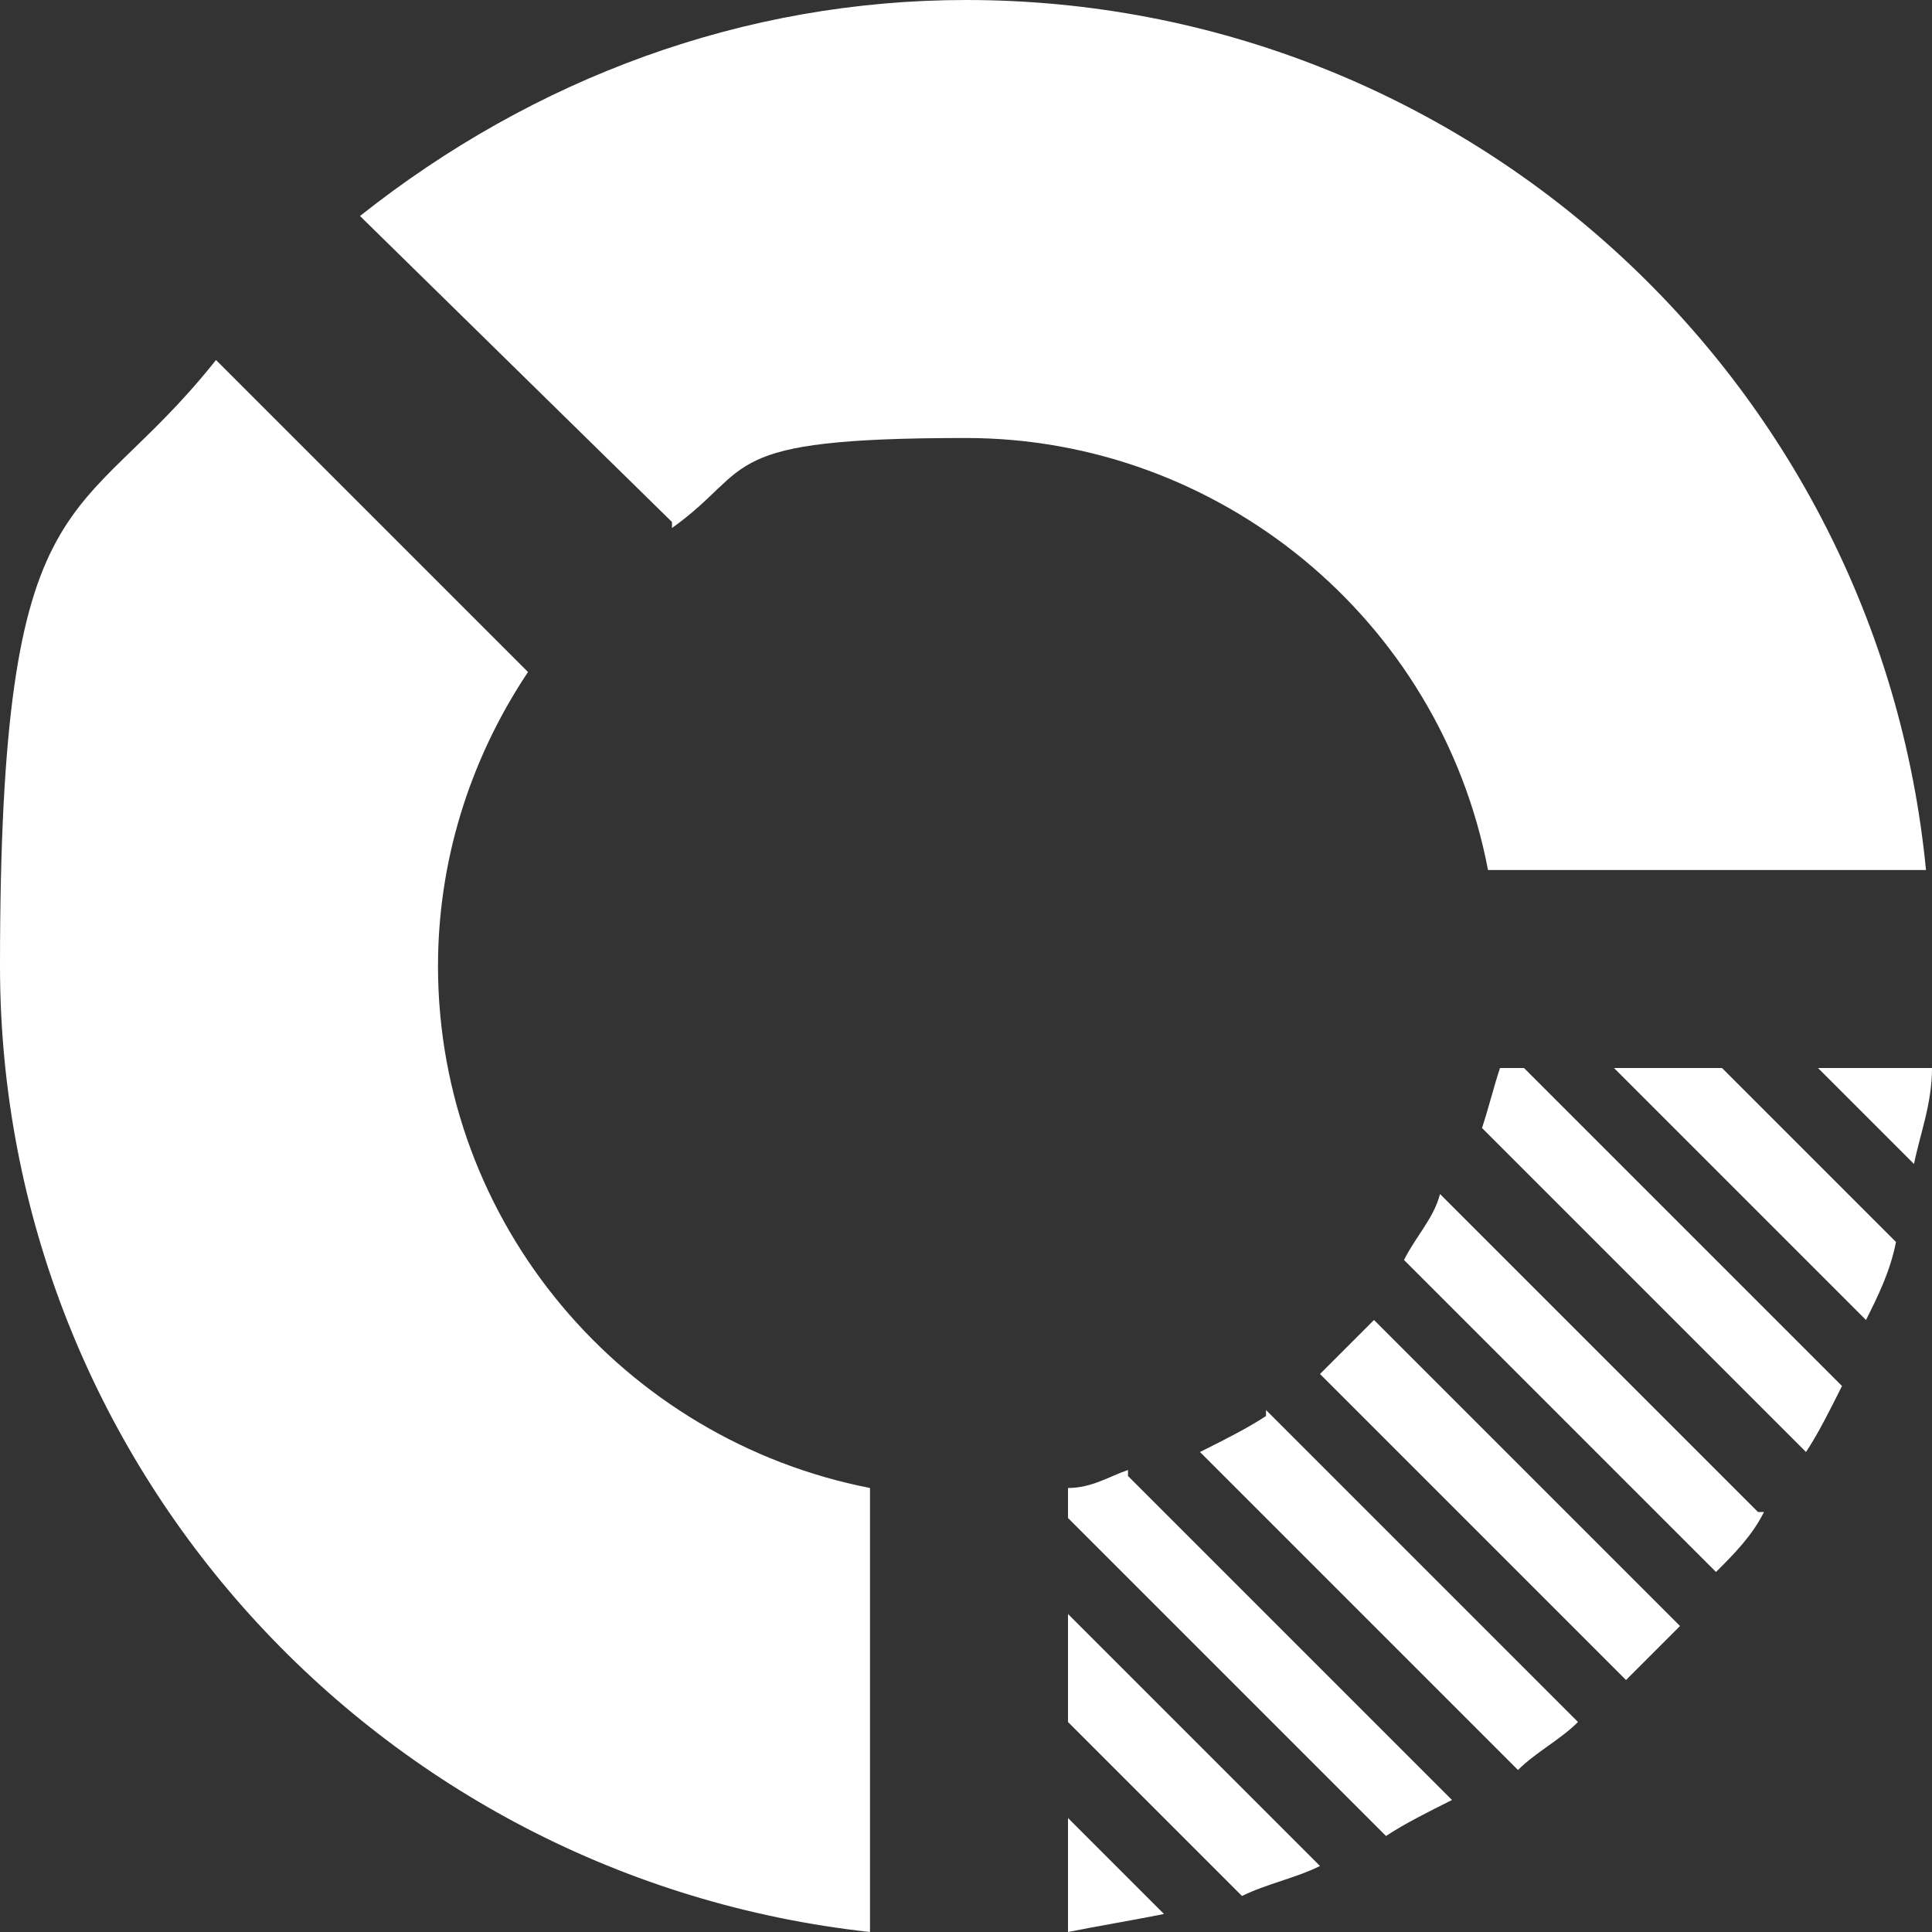
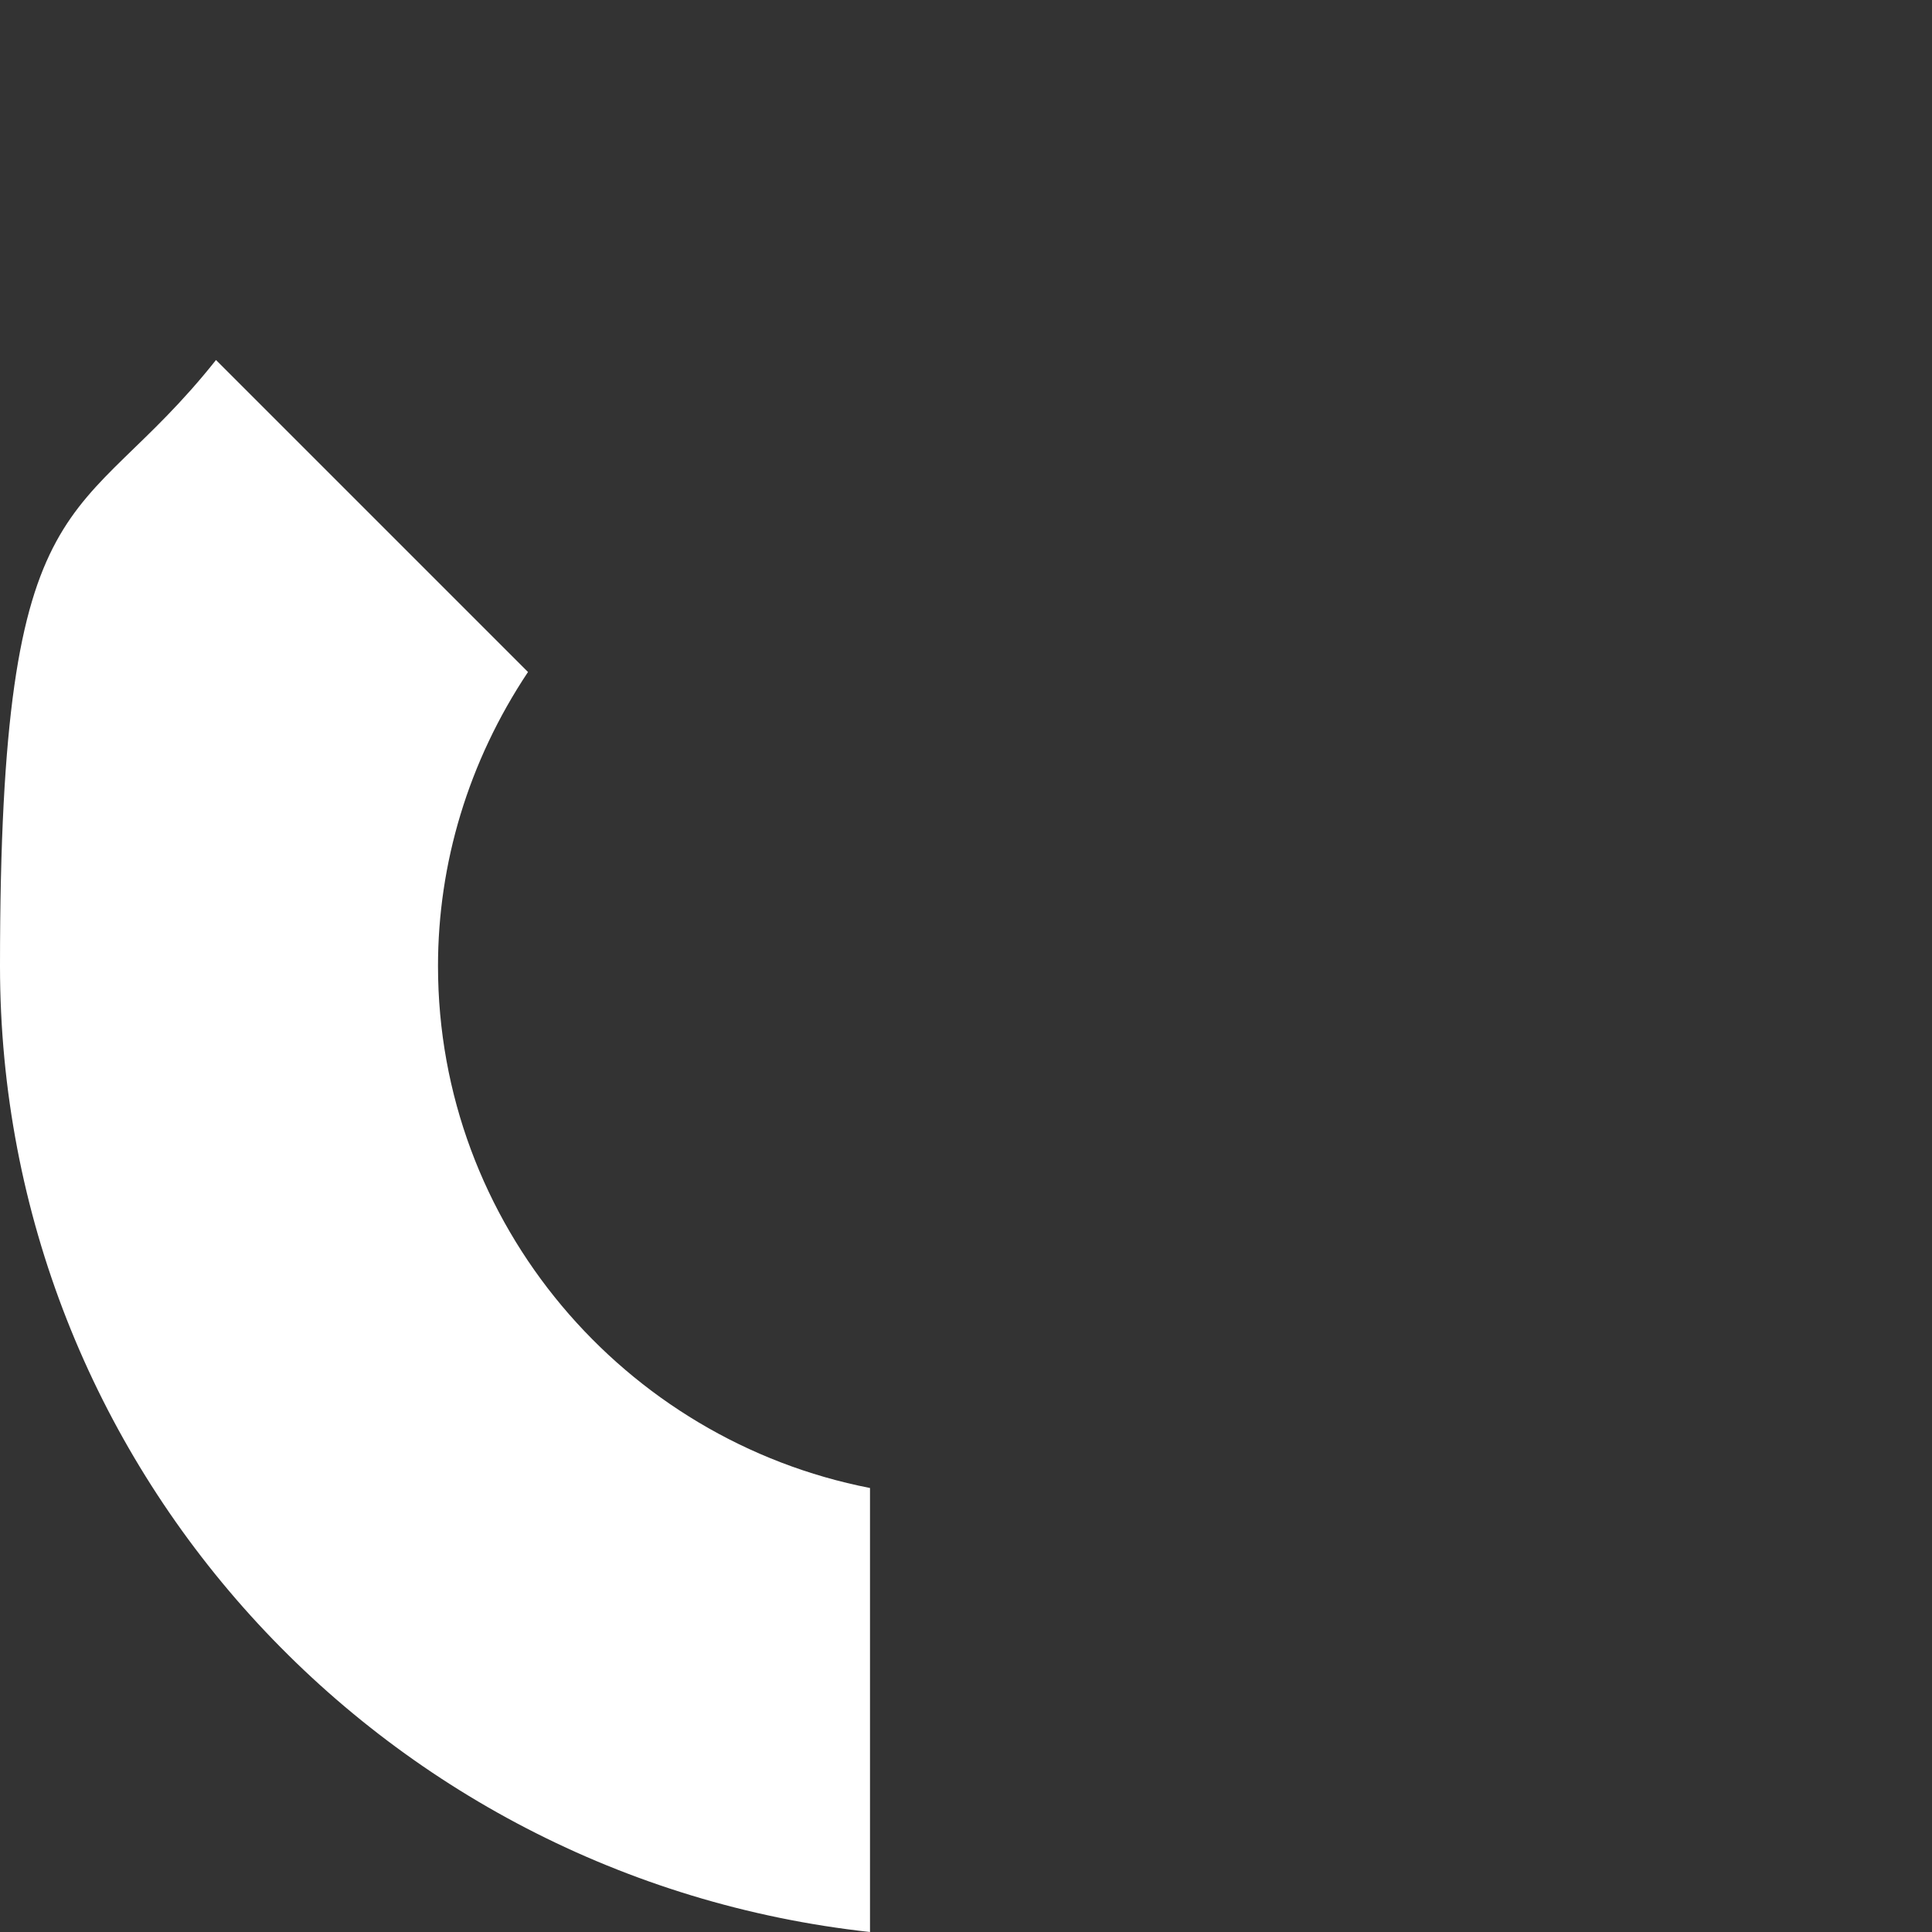
<svg xmlns="http://www.w3.org/2000/svg" id="Layer_2" version="1.1" viewBox="0 0 32.2 32.2">
  <rect x="0" y="0" width="32.2" height="32.2" fill="#333333" stroke="none" />
  <defs>
    <style>
      .st0 {
        fill: #fff;
      }
    </style>
  </defs>
  <g id="Layer_1-2">
    <g>
-       <path class="st0" d="M31.9,19.4l-1.6-1.6h1.9c0,.6-.2,1.1-.3,1.6h0ZM31.6,20.7c-.1.5-.3.9-.5,1.3l-4.2-4.2h1.8s2.9,2.9,2.9,2.9ZM25.4,17.8l5.3,5.3c-.2.4-.4.8-.6,1.1l-5.4-5.4c.1-.3.2-.7.3-1h.5ZM29.4,25.2c-.2.4-.5.7-.8,1l-5.2-5.2c.2-.4.5-.7.6-1.1l5.3,5.3h0ZM21.1,23.5l5.2,5.2c-.3.3-.7.5-1,.8l-5.3-5.3c.4-.2.8-.4,1.1-.6h0ZM18.8,24.6l5.4,5.4c-.4.2-.8.4-1.1.6l-5.3-5.3v-.5c.4,0,.7-.2,1-.3h0ZM17.8,26.9l4.2,4.2c-.4.2-.9.3-1.3.5l-2.9-2.9v-1.8ZM17.8,30.3l1.6,1.6c-.5.1-1.1.2-1.6.3,0,0,0-1.9,0-1.9ZM27.1,28l-5.1-5.1c.3-.3.6-.6.9-.9l5.1,5.1c-.3.3-.6.6-.9.9Z" />
-       <path class="st0" d="M11.2,8.7L6,3.6C8.9,1.3,12.4,0,16.1,0c8.3,0,15.2,6.3,16,14.5h-7.3c-.8-4.2-4.5-7.2-8.7-7.2s-3.5.5-4.9,1.5h0Z" />
      <path class="st0" d="M14.5,32.2C6.3,31.3,0,24.4,0,16.1s1.3-7.2,3.6-10.1l5.2,5.2c-1,1.5-1.5,3.2-1.5,4.9,0,4.3,3.1,7.9,7.2,8.7,0,0,0,7.3,0,7.3Z" />
    </g>
  </g>
</svg>